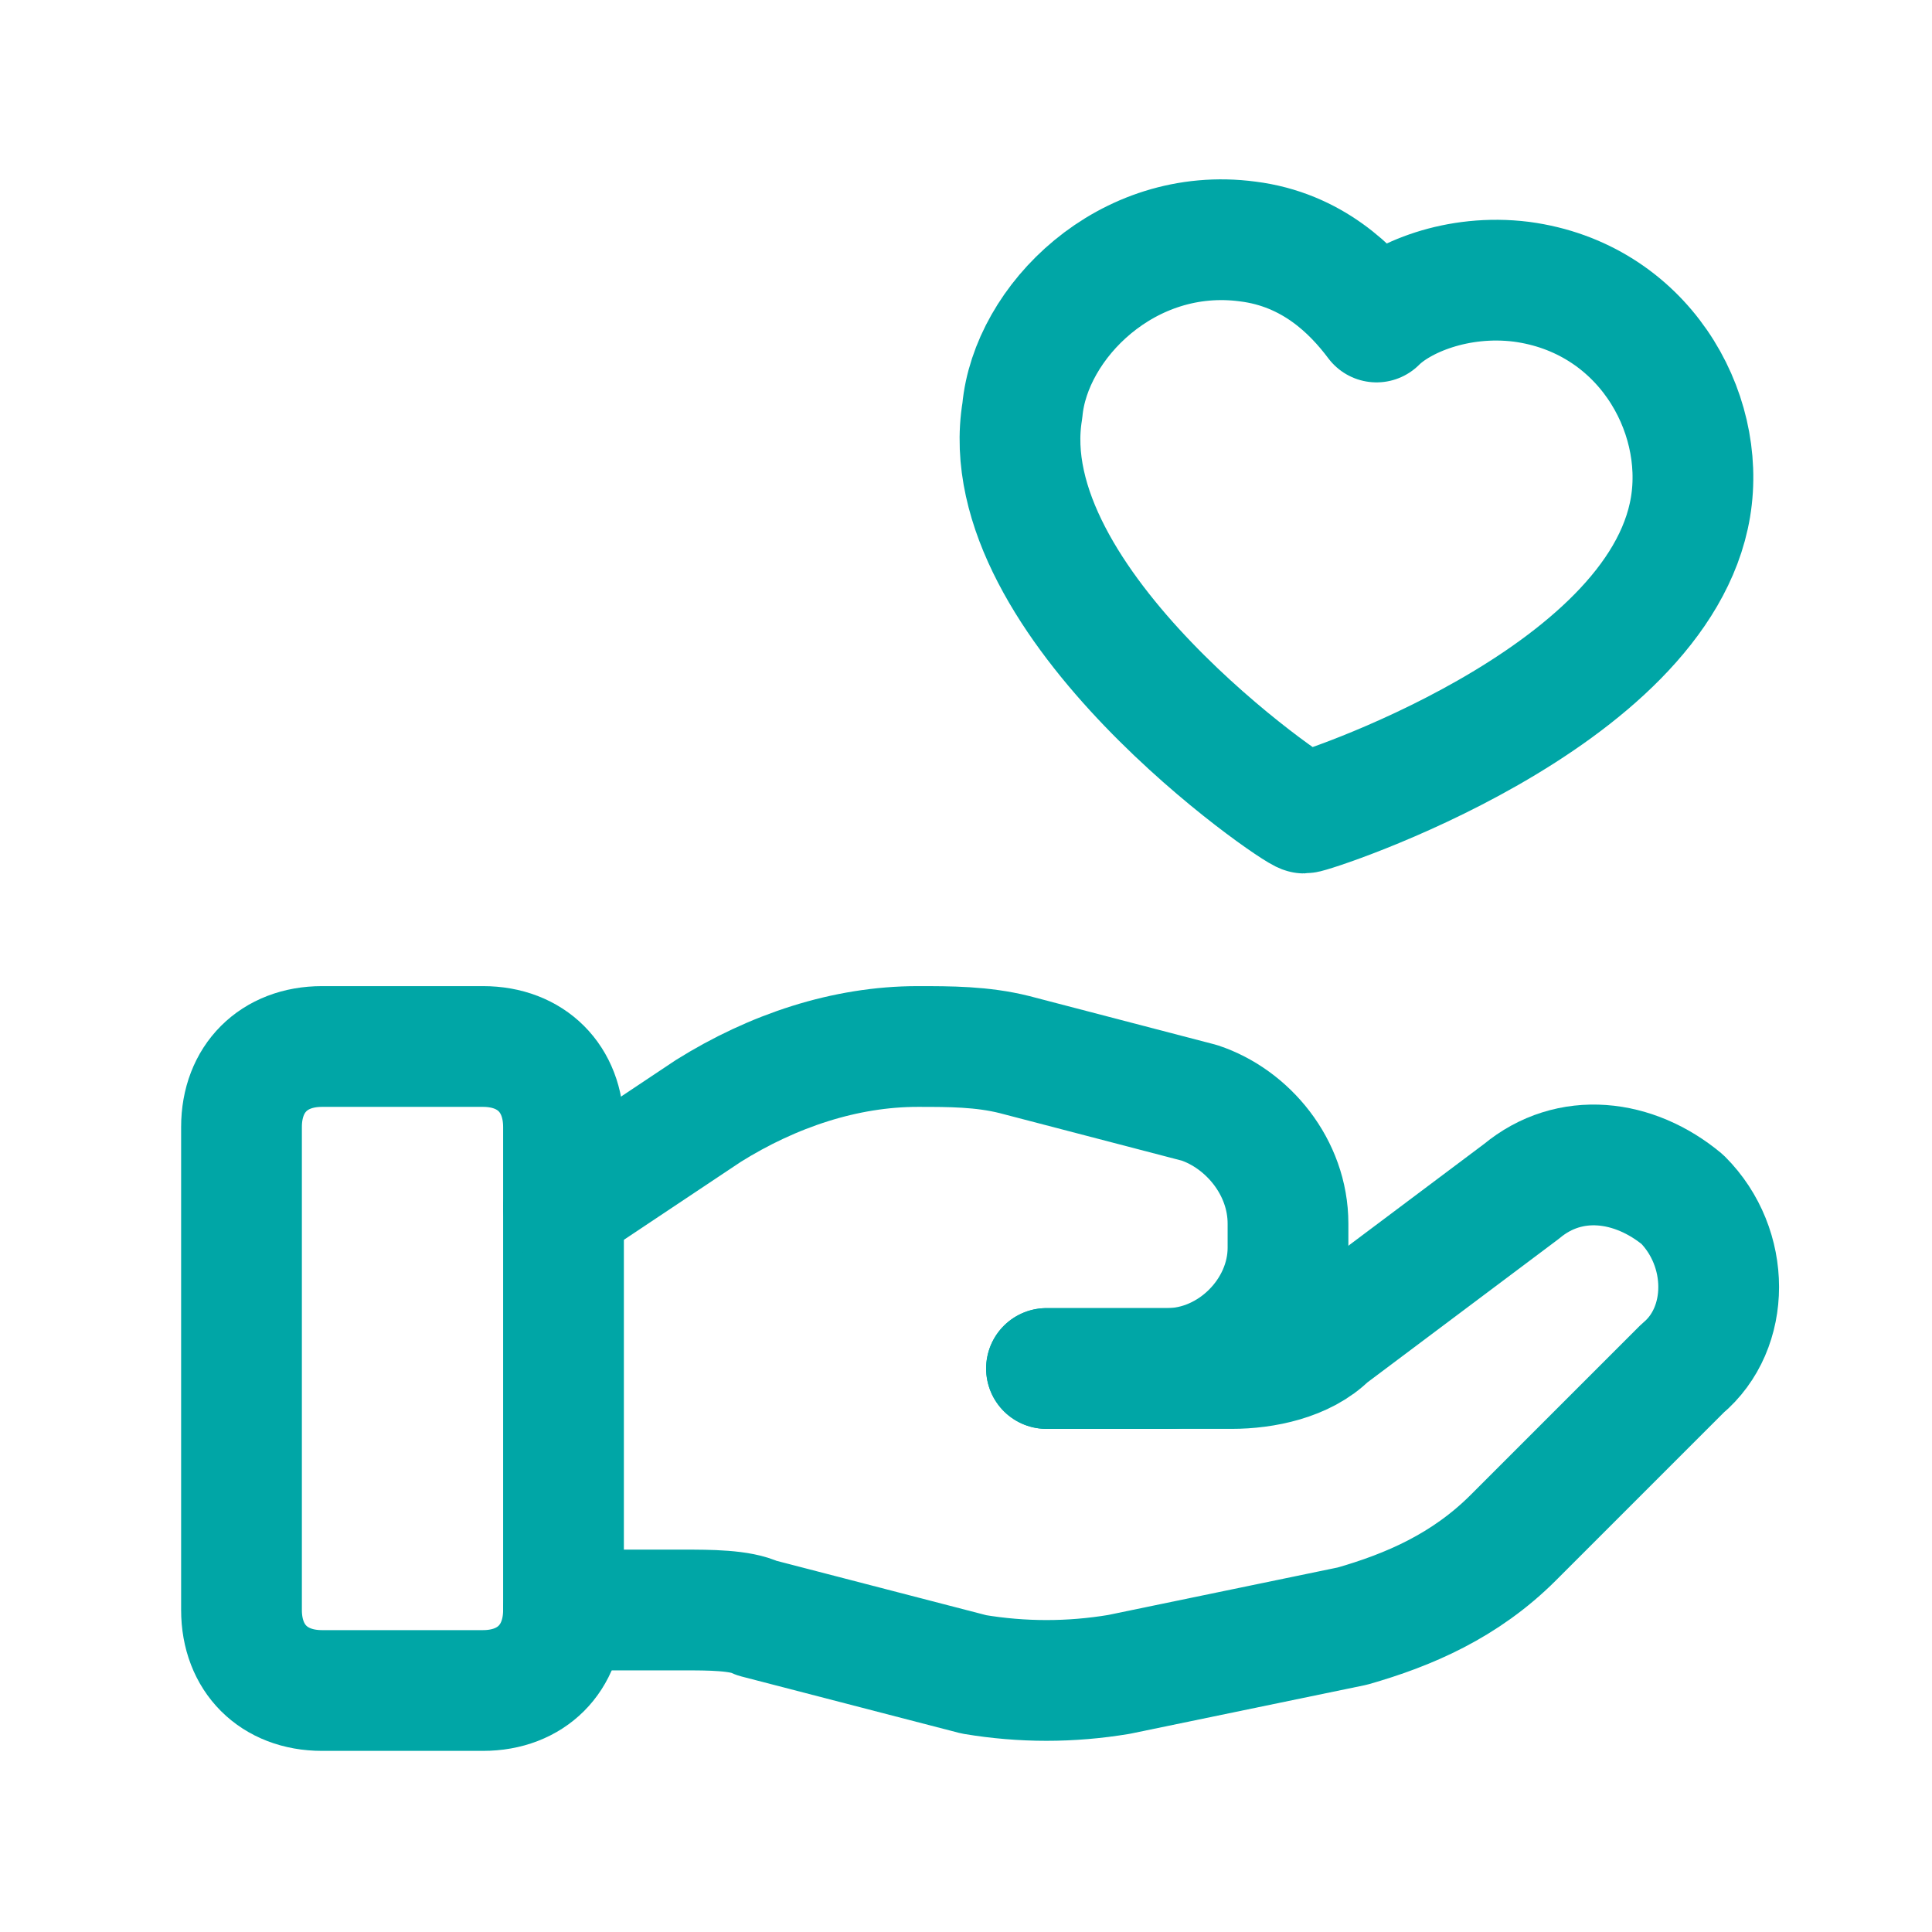
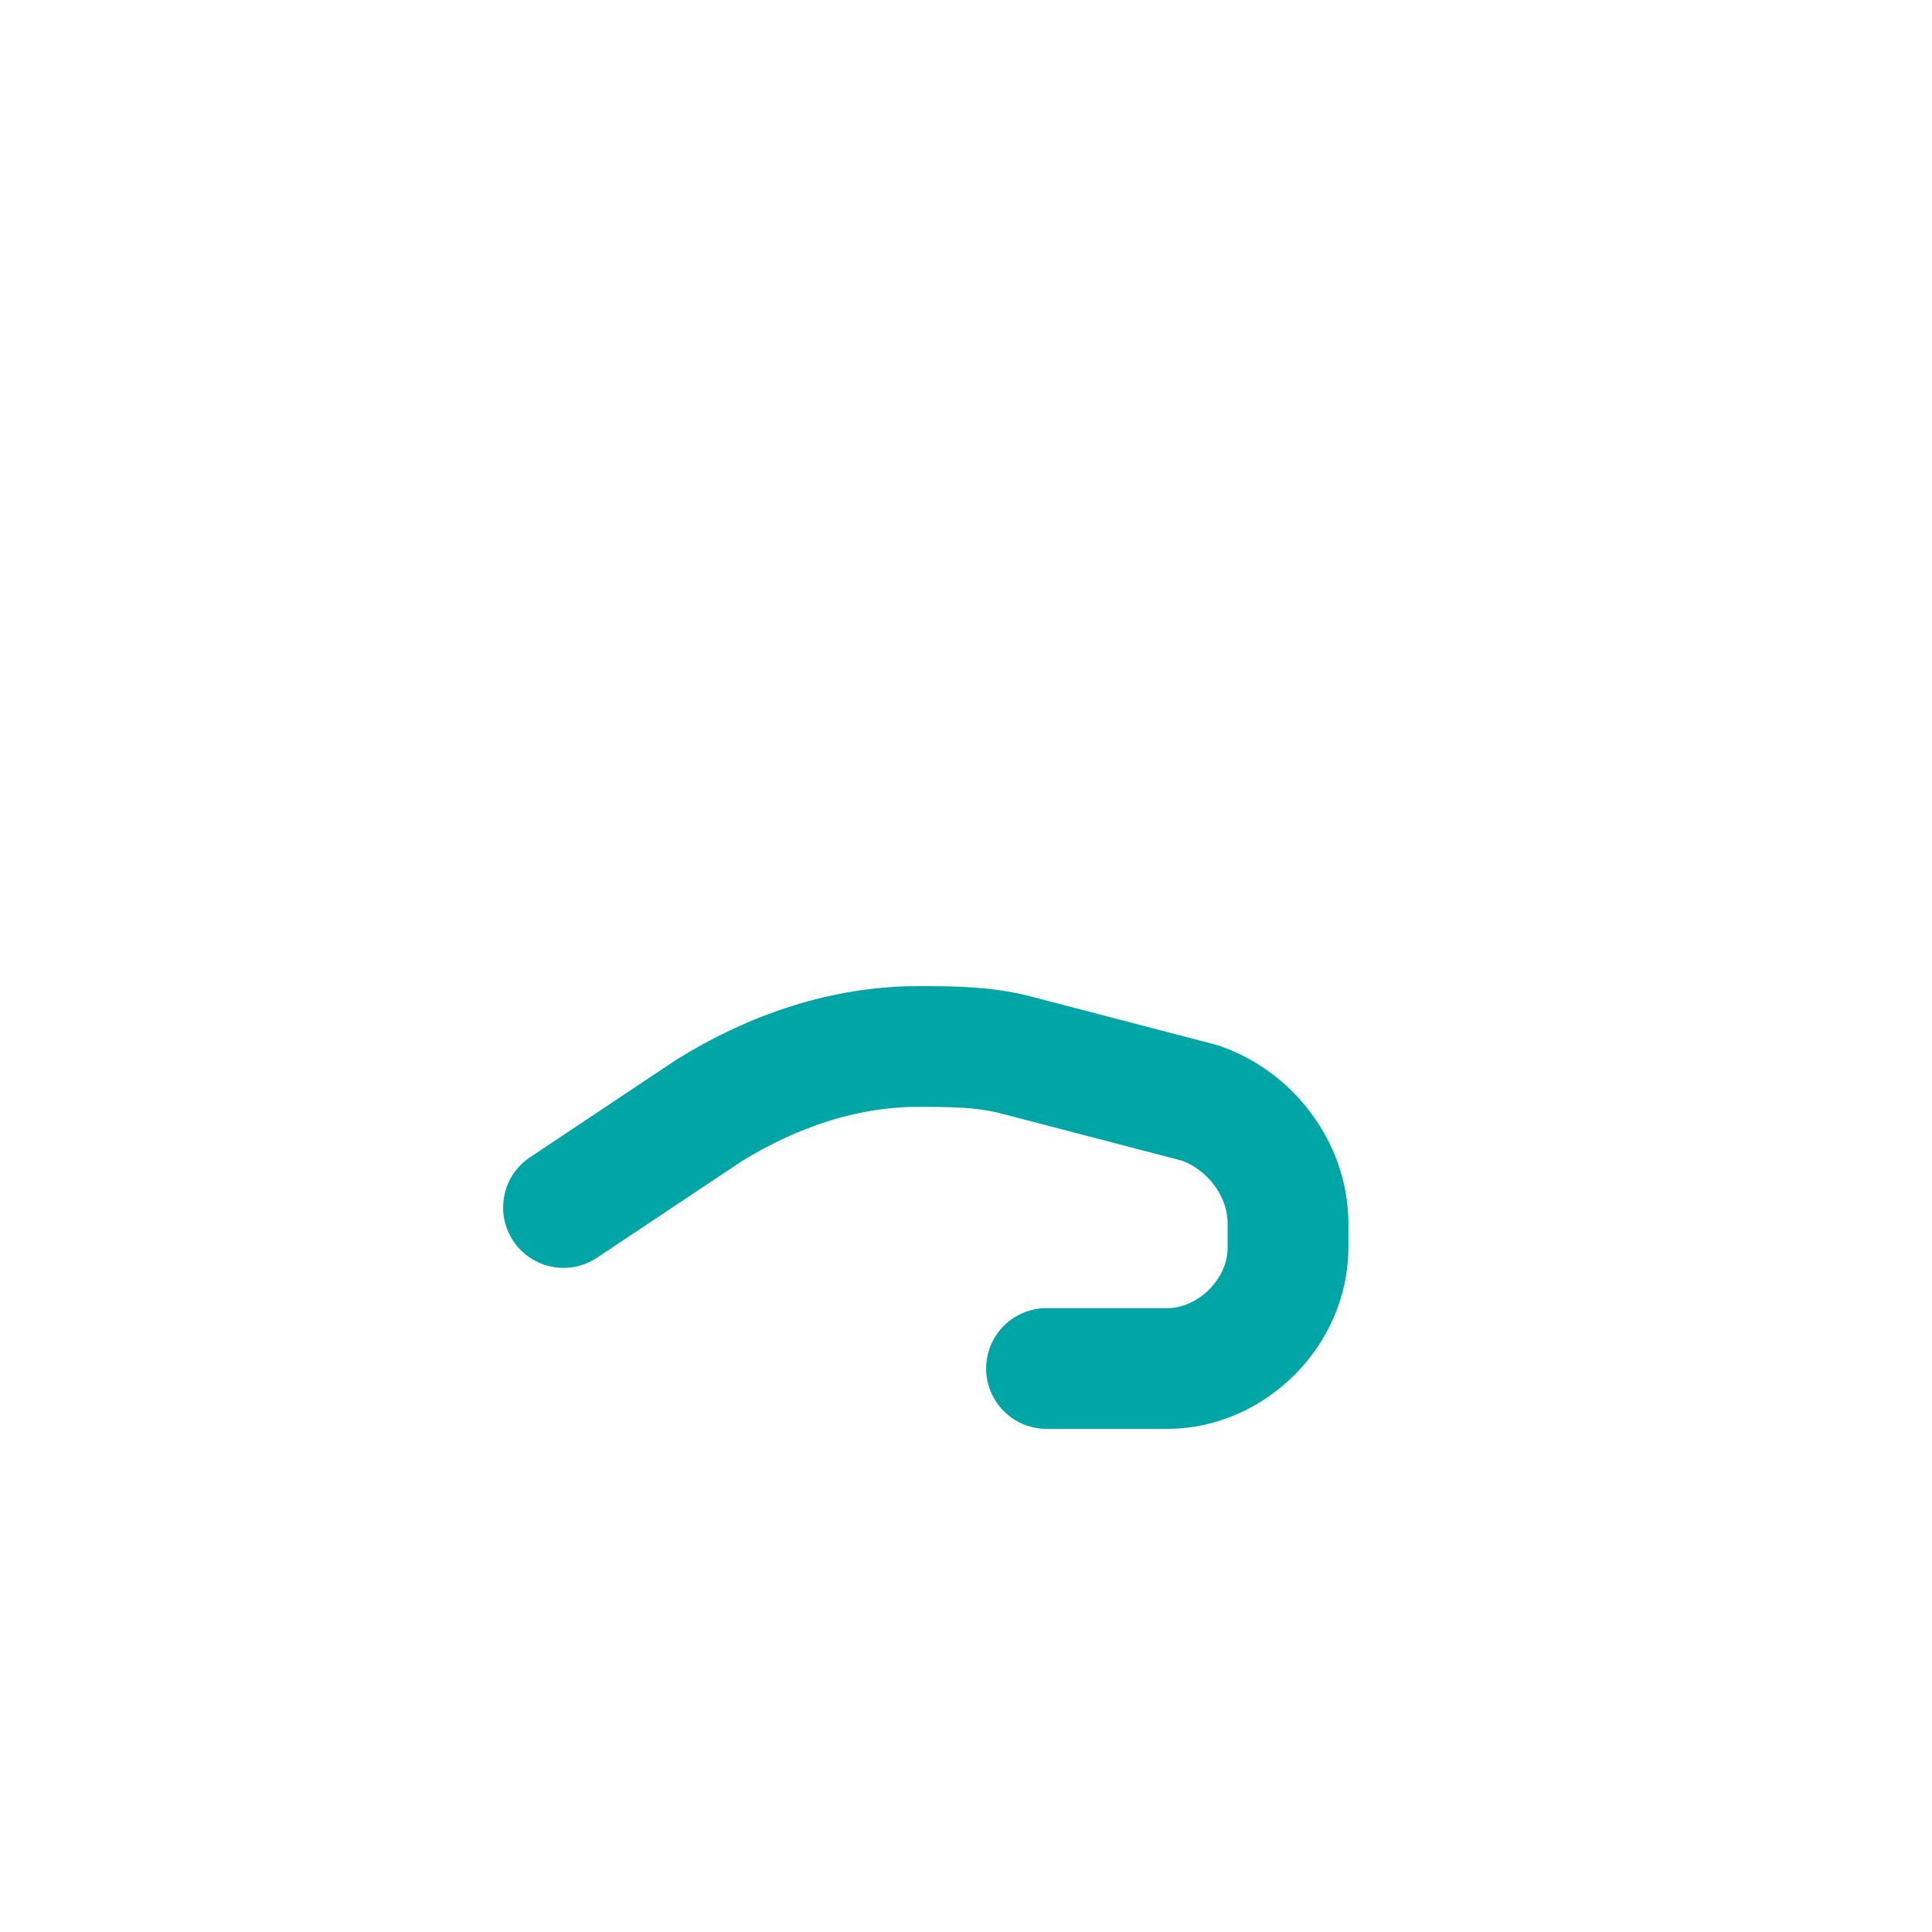
<svg xmlns="http://www.w3.org/2000/svg" version="1.1" id="Ebene_1" x="0px" y="0px" viewBox="0 0 24 24" style="enable-background:new 0 0 24 24;" xml:space="preserve">
  <style type="text/css">
	.st0{fill:none;}
	.st1{fill:none;stroke:#00A6A6;stroke-width:1.5;stroke-linecap:round;stroke-linejoin:round;}
</style>
-   <path class="st0" d="M0,0h24v24H0V0z" />
  <g>
-     <path class="st1" d="M6,21H4c-0.6,0-1-0.4-1-1v-6c0-0.6,0.4-1,1-1h2c0.6,0,1,0.4,1,1v6C7,20.6,6.6,21,6,21z" />
-     <path class="st1" d="M13,17h2.3c0.4,0,0.9-0.1,1.2-0.4l2.4-1.8c0.6-0.5,1.4-0.4,2,0.1l0,0c0.6,0.6,0.6,1.6,0,2.1l-2.1,2.1   c-0.6,0.6-1.3,0.9-2,1.1l-2.9,0.6c-0.6,0.1-1.2,0.1-1.8,0l-2.7-0.7C9.2,20,8.8,20,8.5,20H7" />
    <path class="st1" d="M13,17h1.5c0.8,0,1.5-0.7,1.5-1.5v-0.3c0-0.7-0.5-1.3-1.1-1.5l-2.3-0.6C12.2,13,11.8,13,11.4,13l0,0   c-0.9,0-1.8,0.3-2.6,0.8L7,15" />
-     <path class="st1" d="M18.9,3.5c1.5,0.2,2.3,1.6,2.1,2.8c-0.4,2.4-4.7,3.8-4.8,3.8c-0.1,0-3.9-2.6-3.5-5C12.8,4,14,2.8,15.5,3   c0.8,0.1,1.3,0.6,1.6,1C17.4,3.7,18.1,3.4,18.9,3.5z" />
  </g>
</svg>